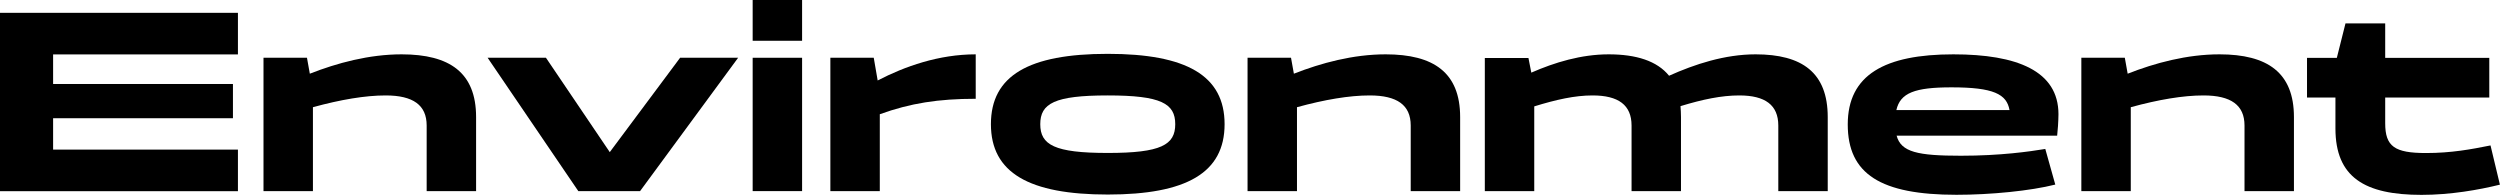
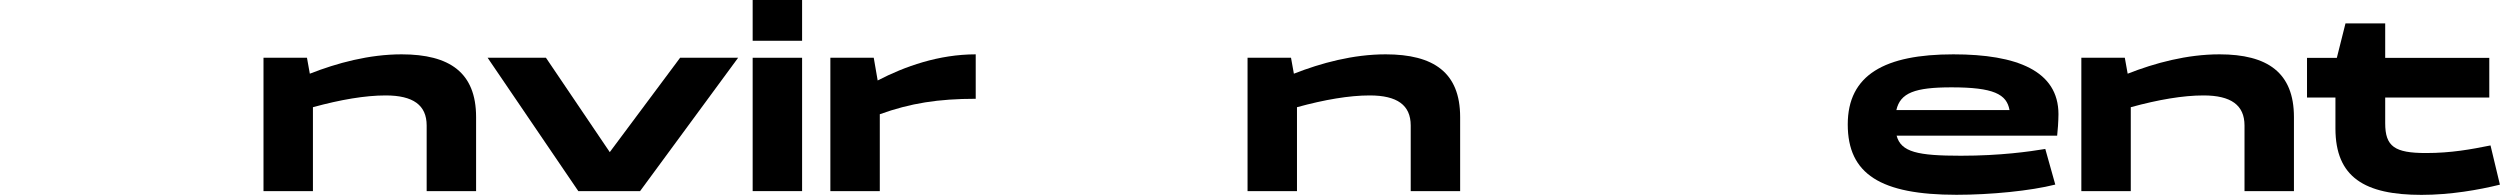
<svg xmlns="http://www.w3.org/2000/svg" id="_レイヤー_2" data-name="レイヤー 2" viewBox="0 0 305.98 23.84">
  <defs>
    <style>
      .cls-1 {
        stroke-width: 0px;
      }
    </style>
  </defs>
  <g id="_デザイン" data-name="デザイン">
    <g>
-       <path class="cls-1" d="m0,23.39V1.57h29.12v5.09H6.5v3.62h22.01v4.19H6.5v3.84h22.62v5.09H0Z" />
      <path class="cls-1" d="m32.26,7.07h5.31l.35,1.95c3.33-1.31,7.26-2.37,11.23-2.37,5.89,0,9.12,2.24,9.12,7.68v9.06h-6.05v-8.03c0-2.5-1.66-3.68-5.02-3.68-2.5,0-5.5.51-8.9,1.44v10.27h-6.05V7.07Z" />
      <path class="cls-1" d="m78.33,23.39h-7.55l-11.1-16.32h7.14l7.81,11.55,8.61-11.55h7.1l-12,16.32Z" />
      <path class="cls-1" d="m98.17,4.99h-6.05V0h6.05v4.99Zm-6.05,2.08h6.05v16.32h-6.05V7.07Z" />
      <path class="cls-1" d="m101.63,7.07h5.31l.48,2.78c3.33-1.73,7.49-3.2,12-3.2v5.44c-4.58,0-8,.54-11.74,1.89v9.41h-6.05V7.07Z" />
-       <path class="cls-1" d="m135.58,6.59c9.63,0,14.3,2.66,14.3,8.61s-4.67,8.61-14.3,8.61-14.3-2.66-14.3-8.61,4.64-8.61,14.3-8.61Zm0,12.13c6.53,0,8.26-.99,8.26-3.52s-1.73-3.52-8.26-3.52-8.26.99-8.26,3.52,1.73,3.52,8.26,3.52Z" />
      <path class="cls-1" d="m152.7,7.07h5.31l.35,1.95c3.33-1.31,7.26-2.37,11.23-2.37,5.89,0,9.12,2.24,9.12,7.68v9.06h-6.05v-8.03c0-2.5-1.66-3.68-5.02-3.68-2.5,0-5.5.51-8.9,1.44v10.27h-6.05V7.07Z" />
-       <path class="cls-1" d="m181.76,7.1h5.31l.35,1.79c2.85-1.25,6.11-2.24,9.47-2.24s5.92.8,7.39,2.62c3.14-1.41,6.82-2.62,10.59-2.62,5.7,0,8.83,2.24,8.83,7.68v9.06h-6.05v-8.03c0-2.5-1.6-3.68-4.77-3.68-2.18,0-4.48.48-7.2,1.31.03.42.06.86.06,1.34v9.06h-6.05v-8.03c0-2.5-1.6-3.68-4.77-3.68-2.18,0-4.45.51-7.14,1.34v10.37h-6.05V7.1Z" />
      <path class="cls-1" d="m250.33,18.24l1.22,4.35c-3.04.77-7.9,1.25-12.09,1.25-9.28,0-13.31-2.53-13.31-8.61s4.54-8.58,12.93-8.58c7.78,0,12.86,2.02,12.86,7.33,0,.77-.1,2.21-.16,2.62h-19.65c.54,2.02,2.59,2.46,7.87,2.46,4.86,0,8.38-.51,10.33-.83Zm-18.24-4.77h13.86c-.35-1.95-1.95-2.78-7.1-2.78-4.48,0-6.27.67-6.75,2.78Z" />
      <path class="cls-1" d="m254.75,7.07h5.31l.35,1.95c3.33-1.31,7.26-2.37,11.23-2.37,5.89,0,9.12,2.24,9.12,7.68v9.06h-6.05v-8.03c0-2.5-1.66-3.68-5.02-3.68-2.5,0-5.5.51-8.9,1.44v10.27h-6.05V7.07Z" />
      <path class="cls-1" d="m285.85,11.94h-3.49v-4.86h3.65l1.06-4.22h4.86v4.22h12.74v4.86h-12.74v3.14c0,2.85,1.15,3.65,4.99,3.65,3.1,0,5.5-.45,7.9-.93l1.15,4.8c-2.59.64-6.05,1.25-9.6,1.25-6.94,0-10.53-2.14-10.53-8.13v-3.78Z" />
    </g>
  </g>
</svg>